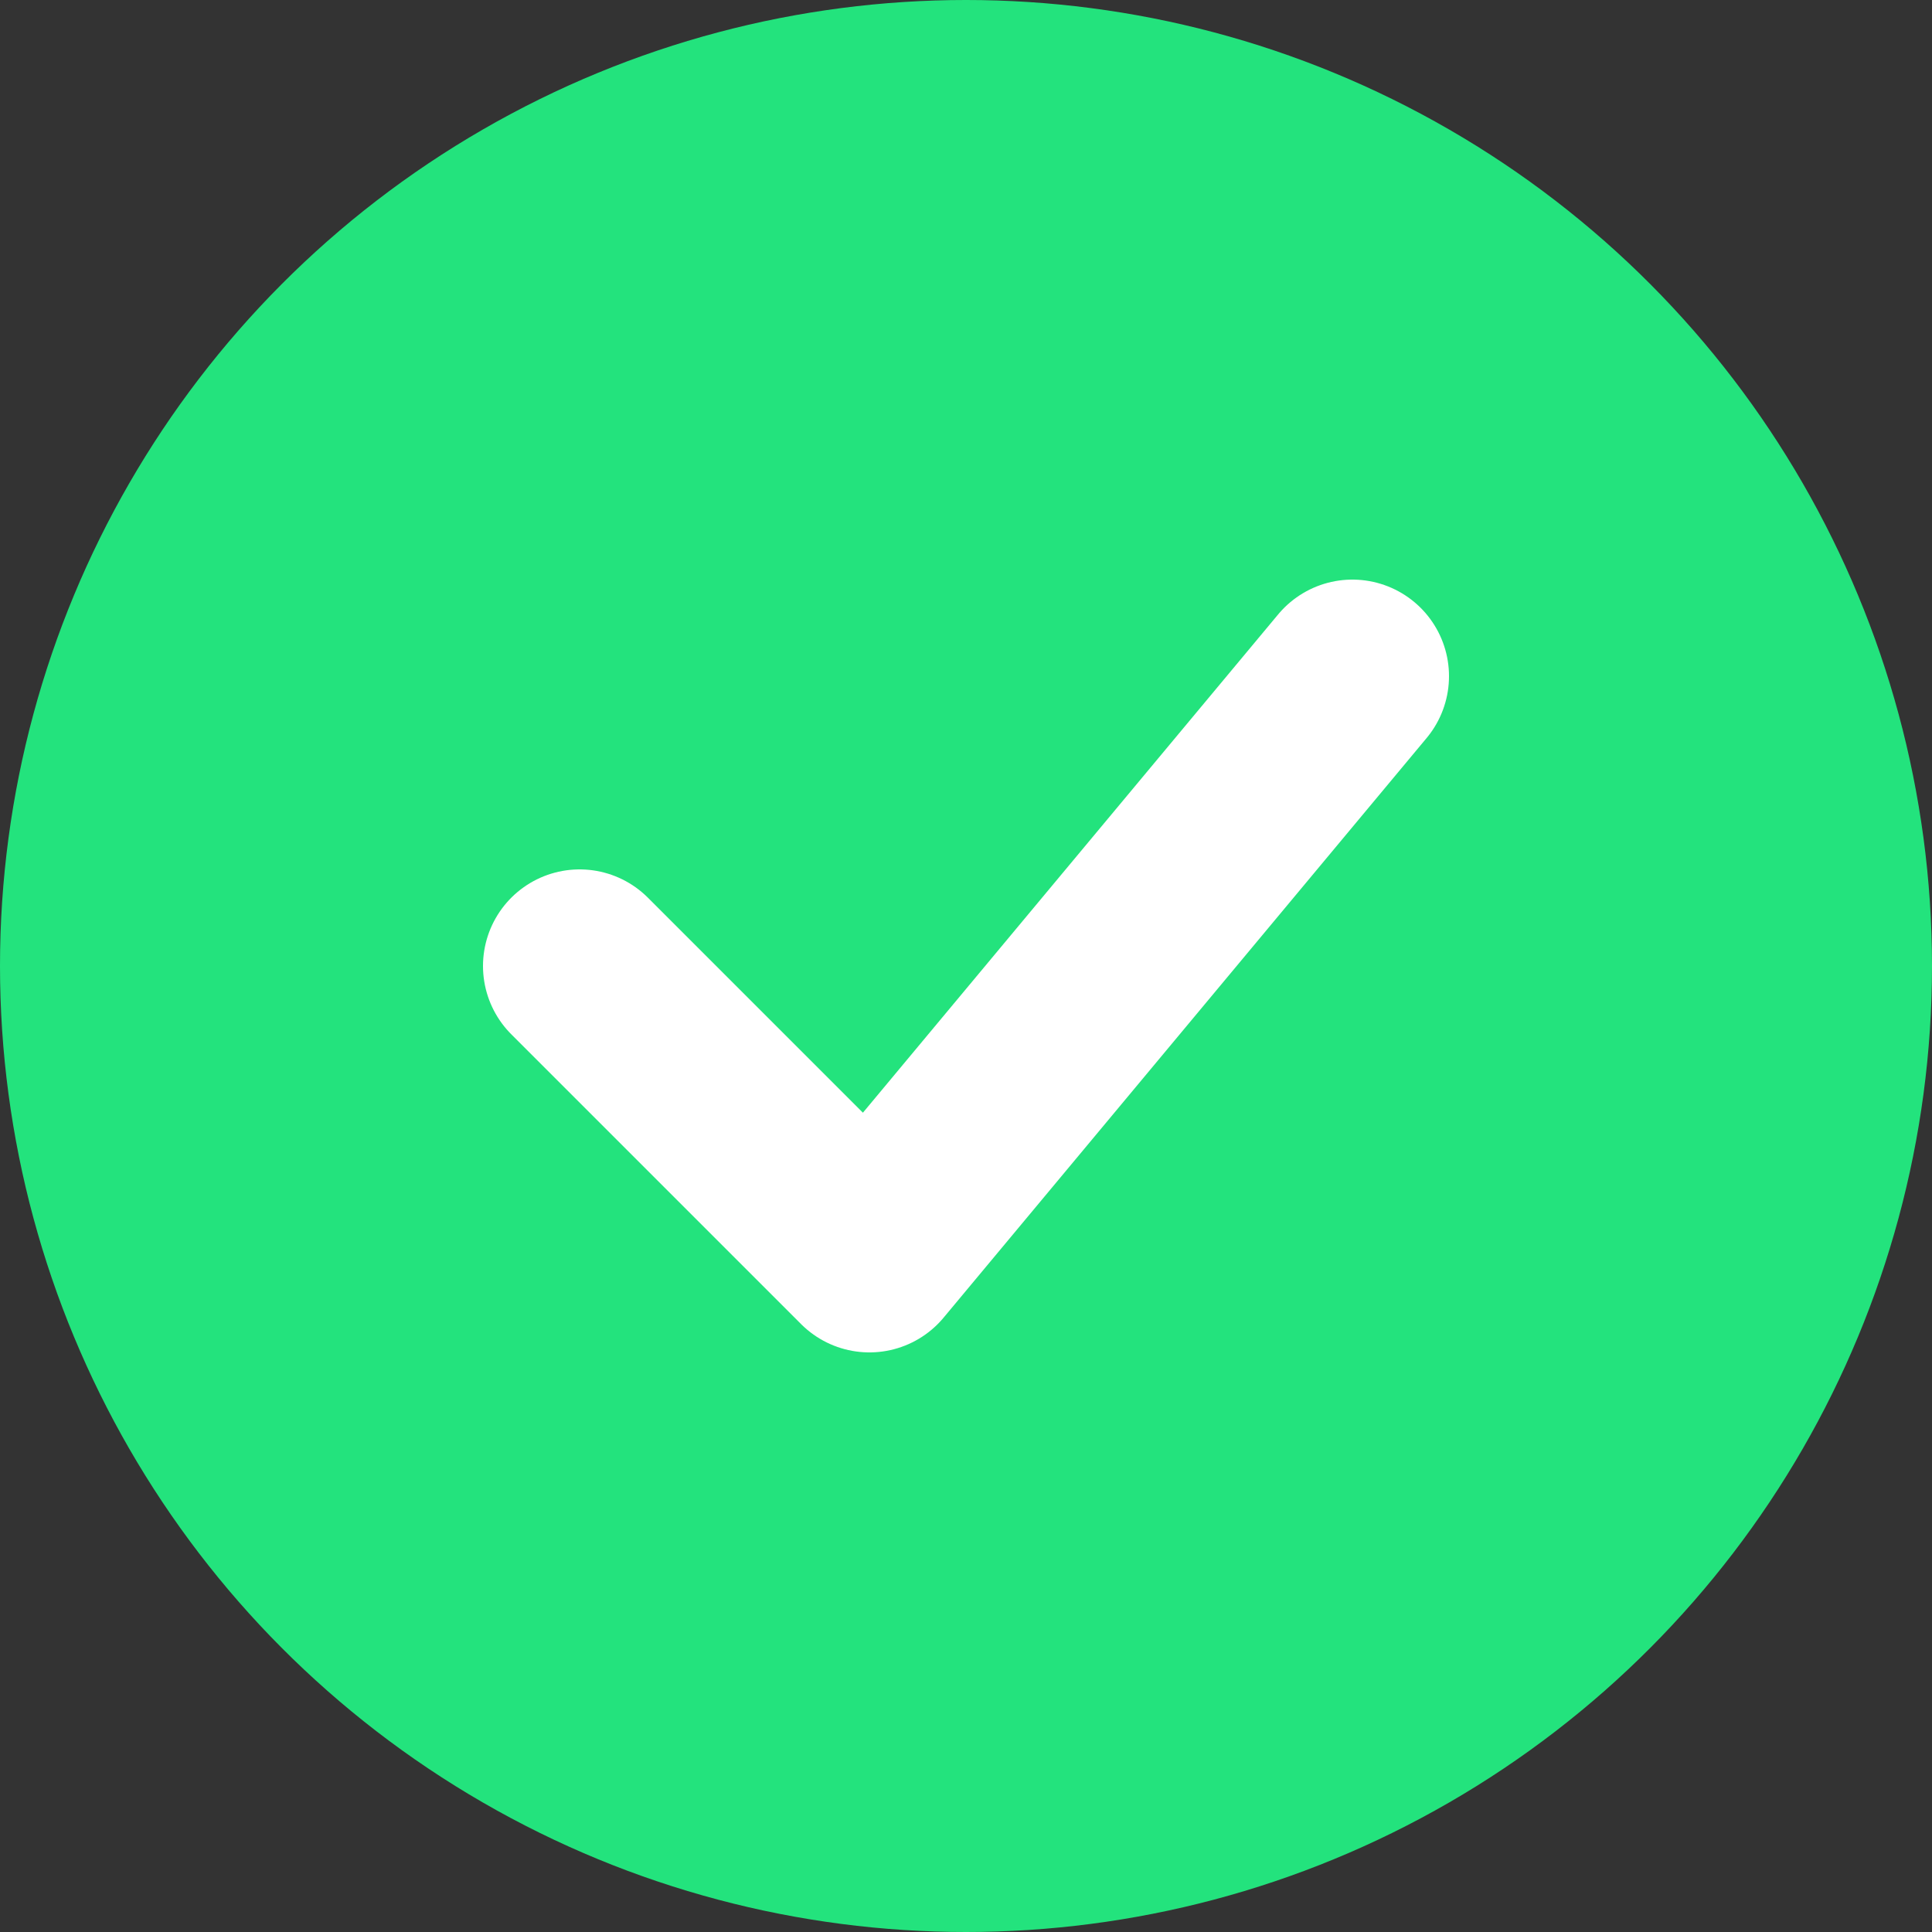
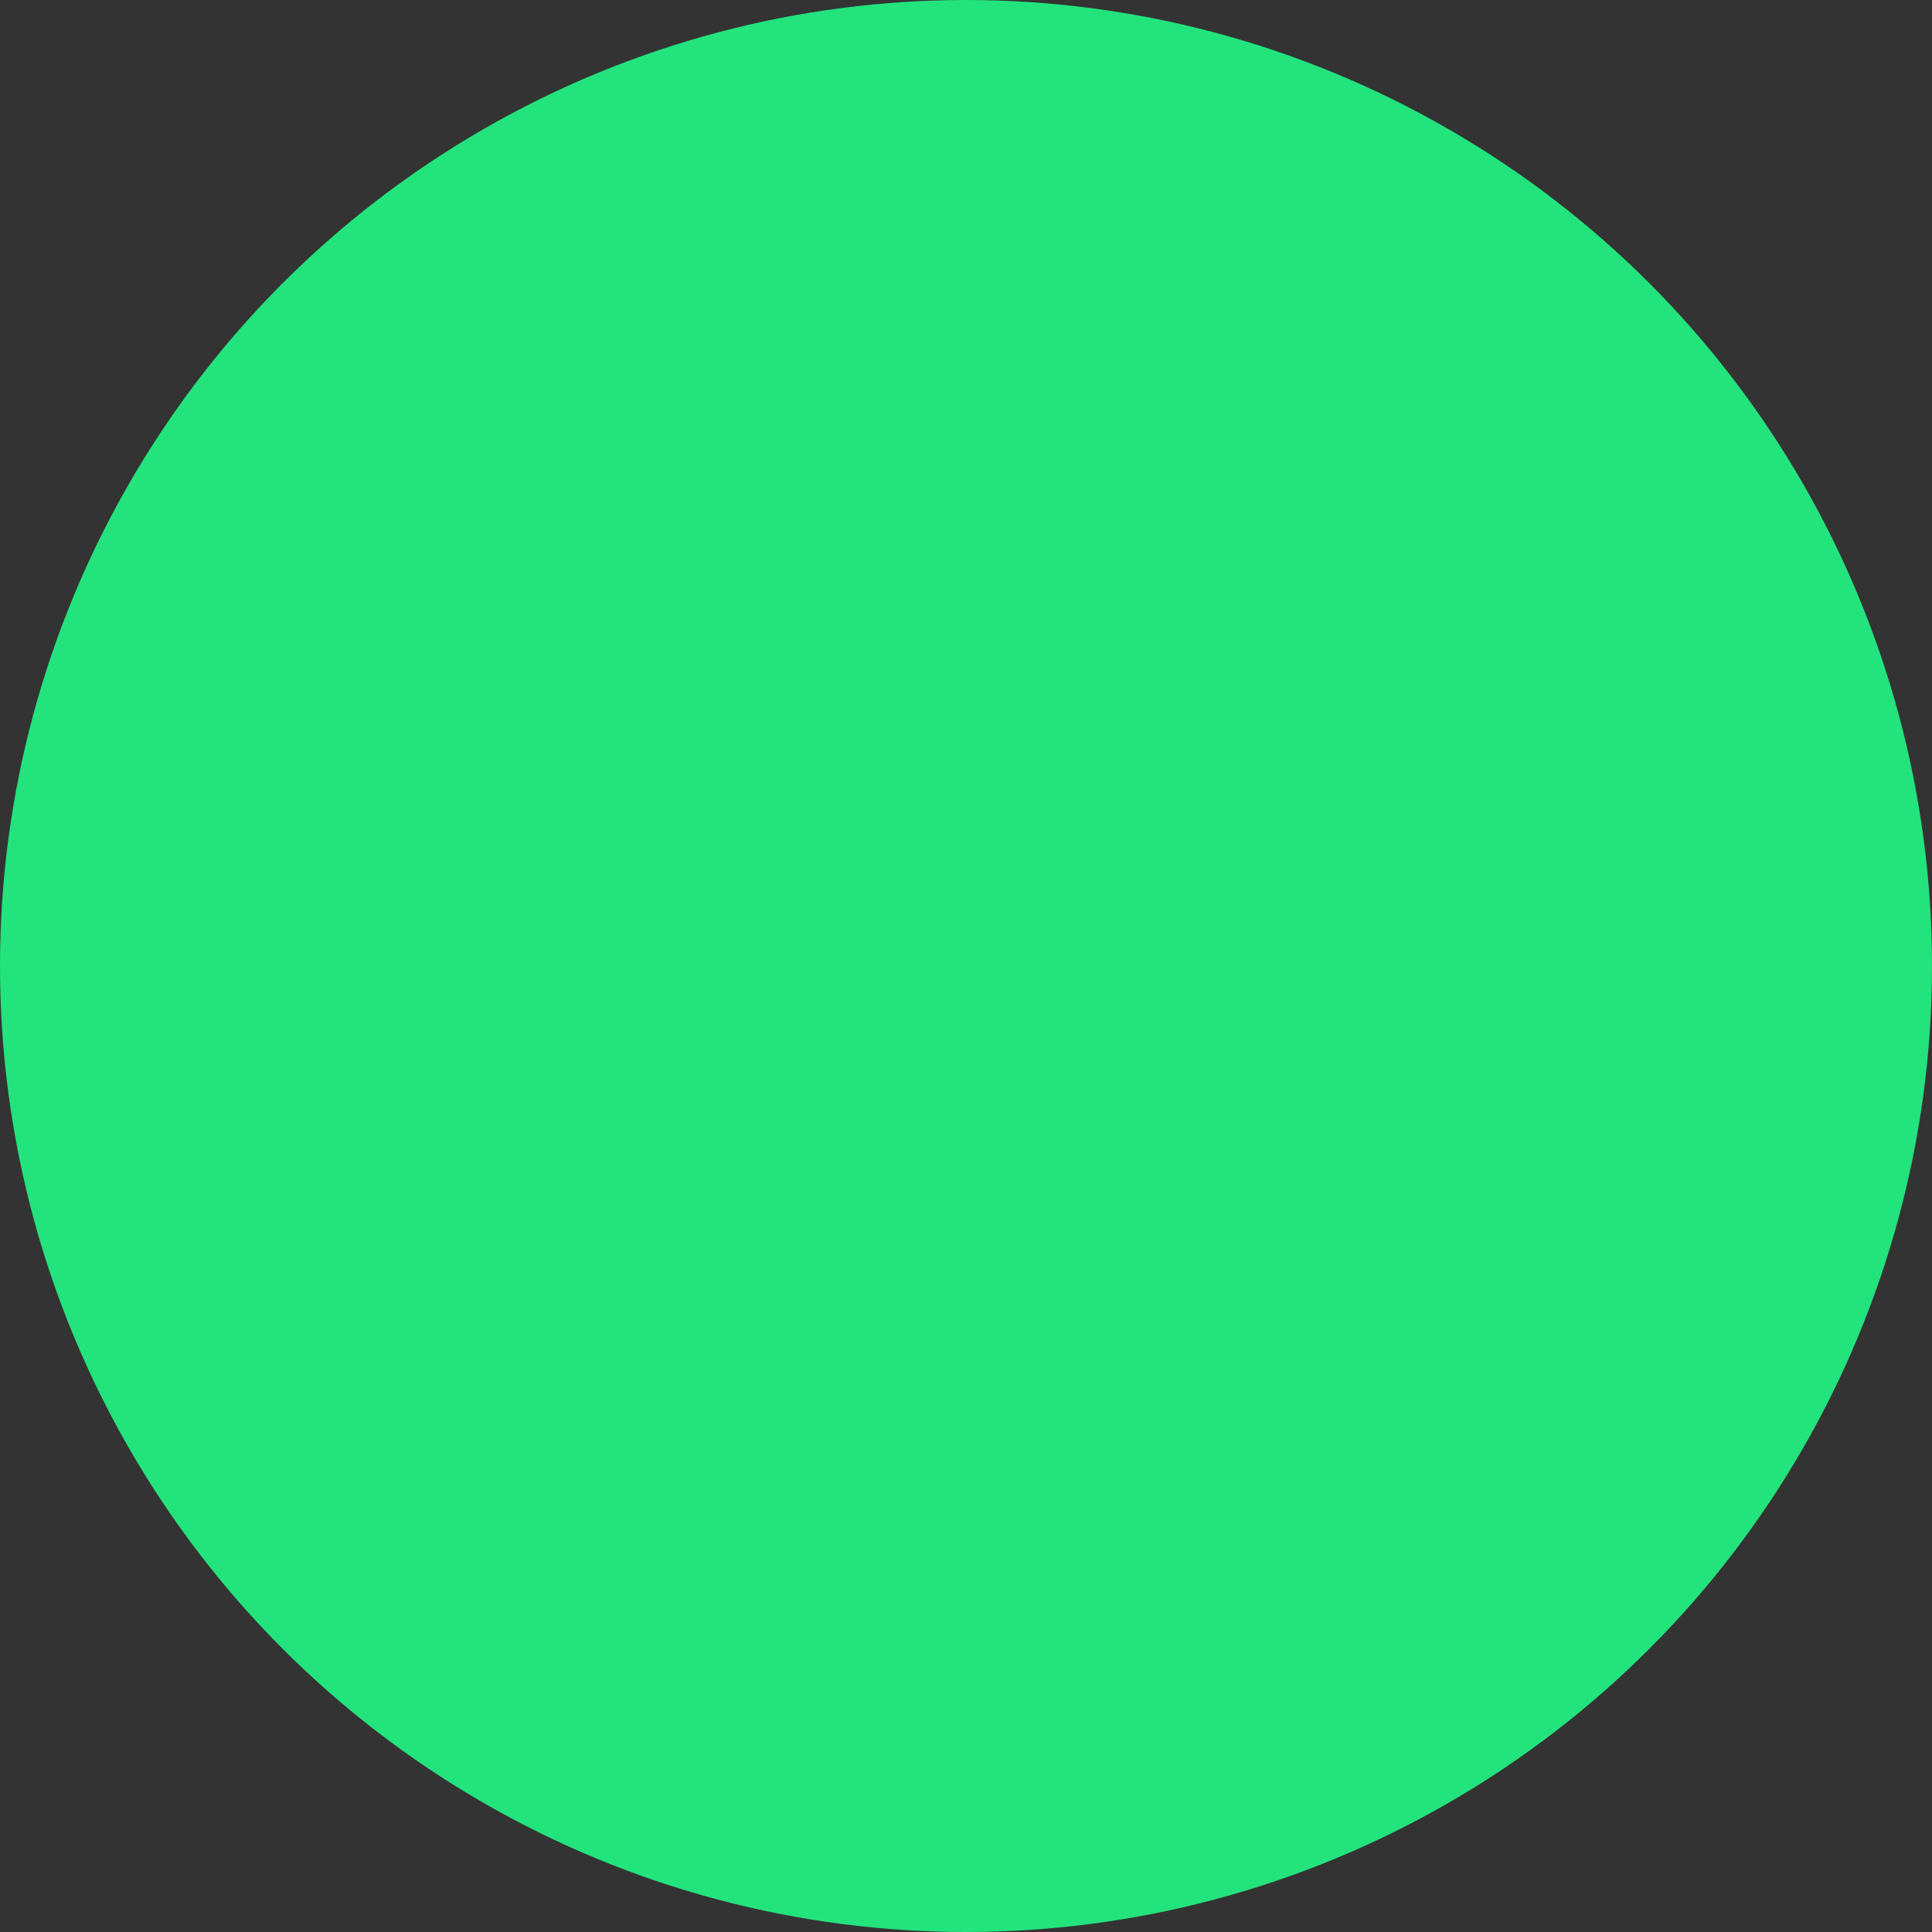
<svg xmlns="http://www.w3.org/2000/svg" width="20" height="20" viewBox="0 0 20 20" fill="none">
  <rect x="0" y="0" width="20" height="20" fill="#333333" stroke="none" />
  <circle cx="10" cy="10" r="10" fill="#23E37D" />
-   <path d="M6 10L9 13L14 7" stroke="white" stroke-width="2" stroke-linecap="round" stroke-linejoin="round" />
</svg>